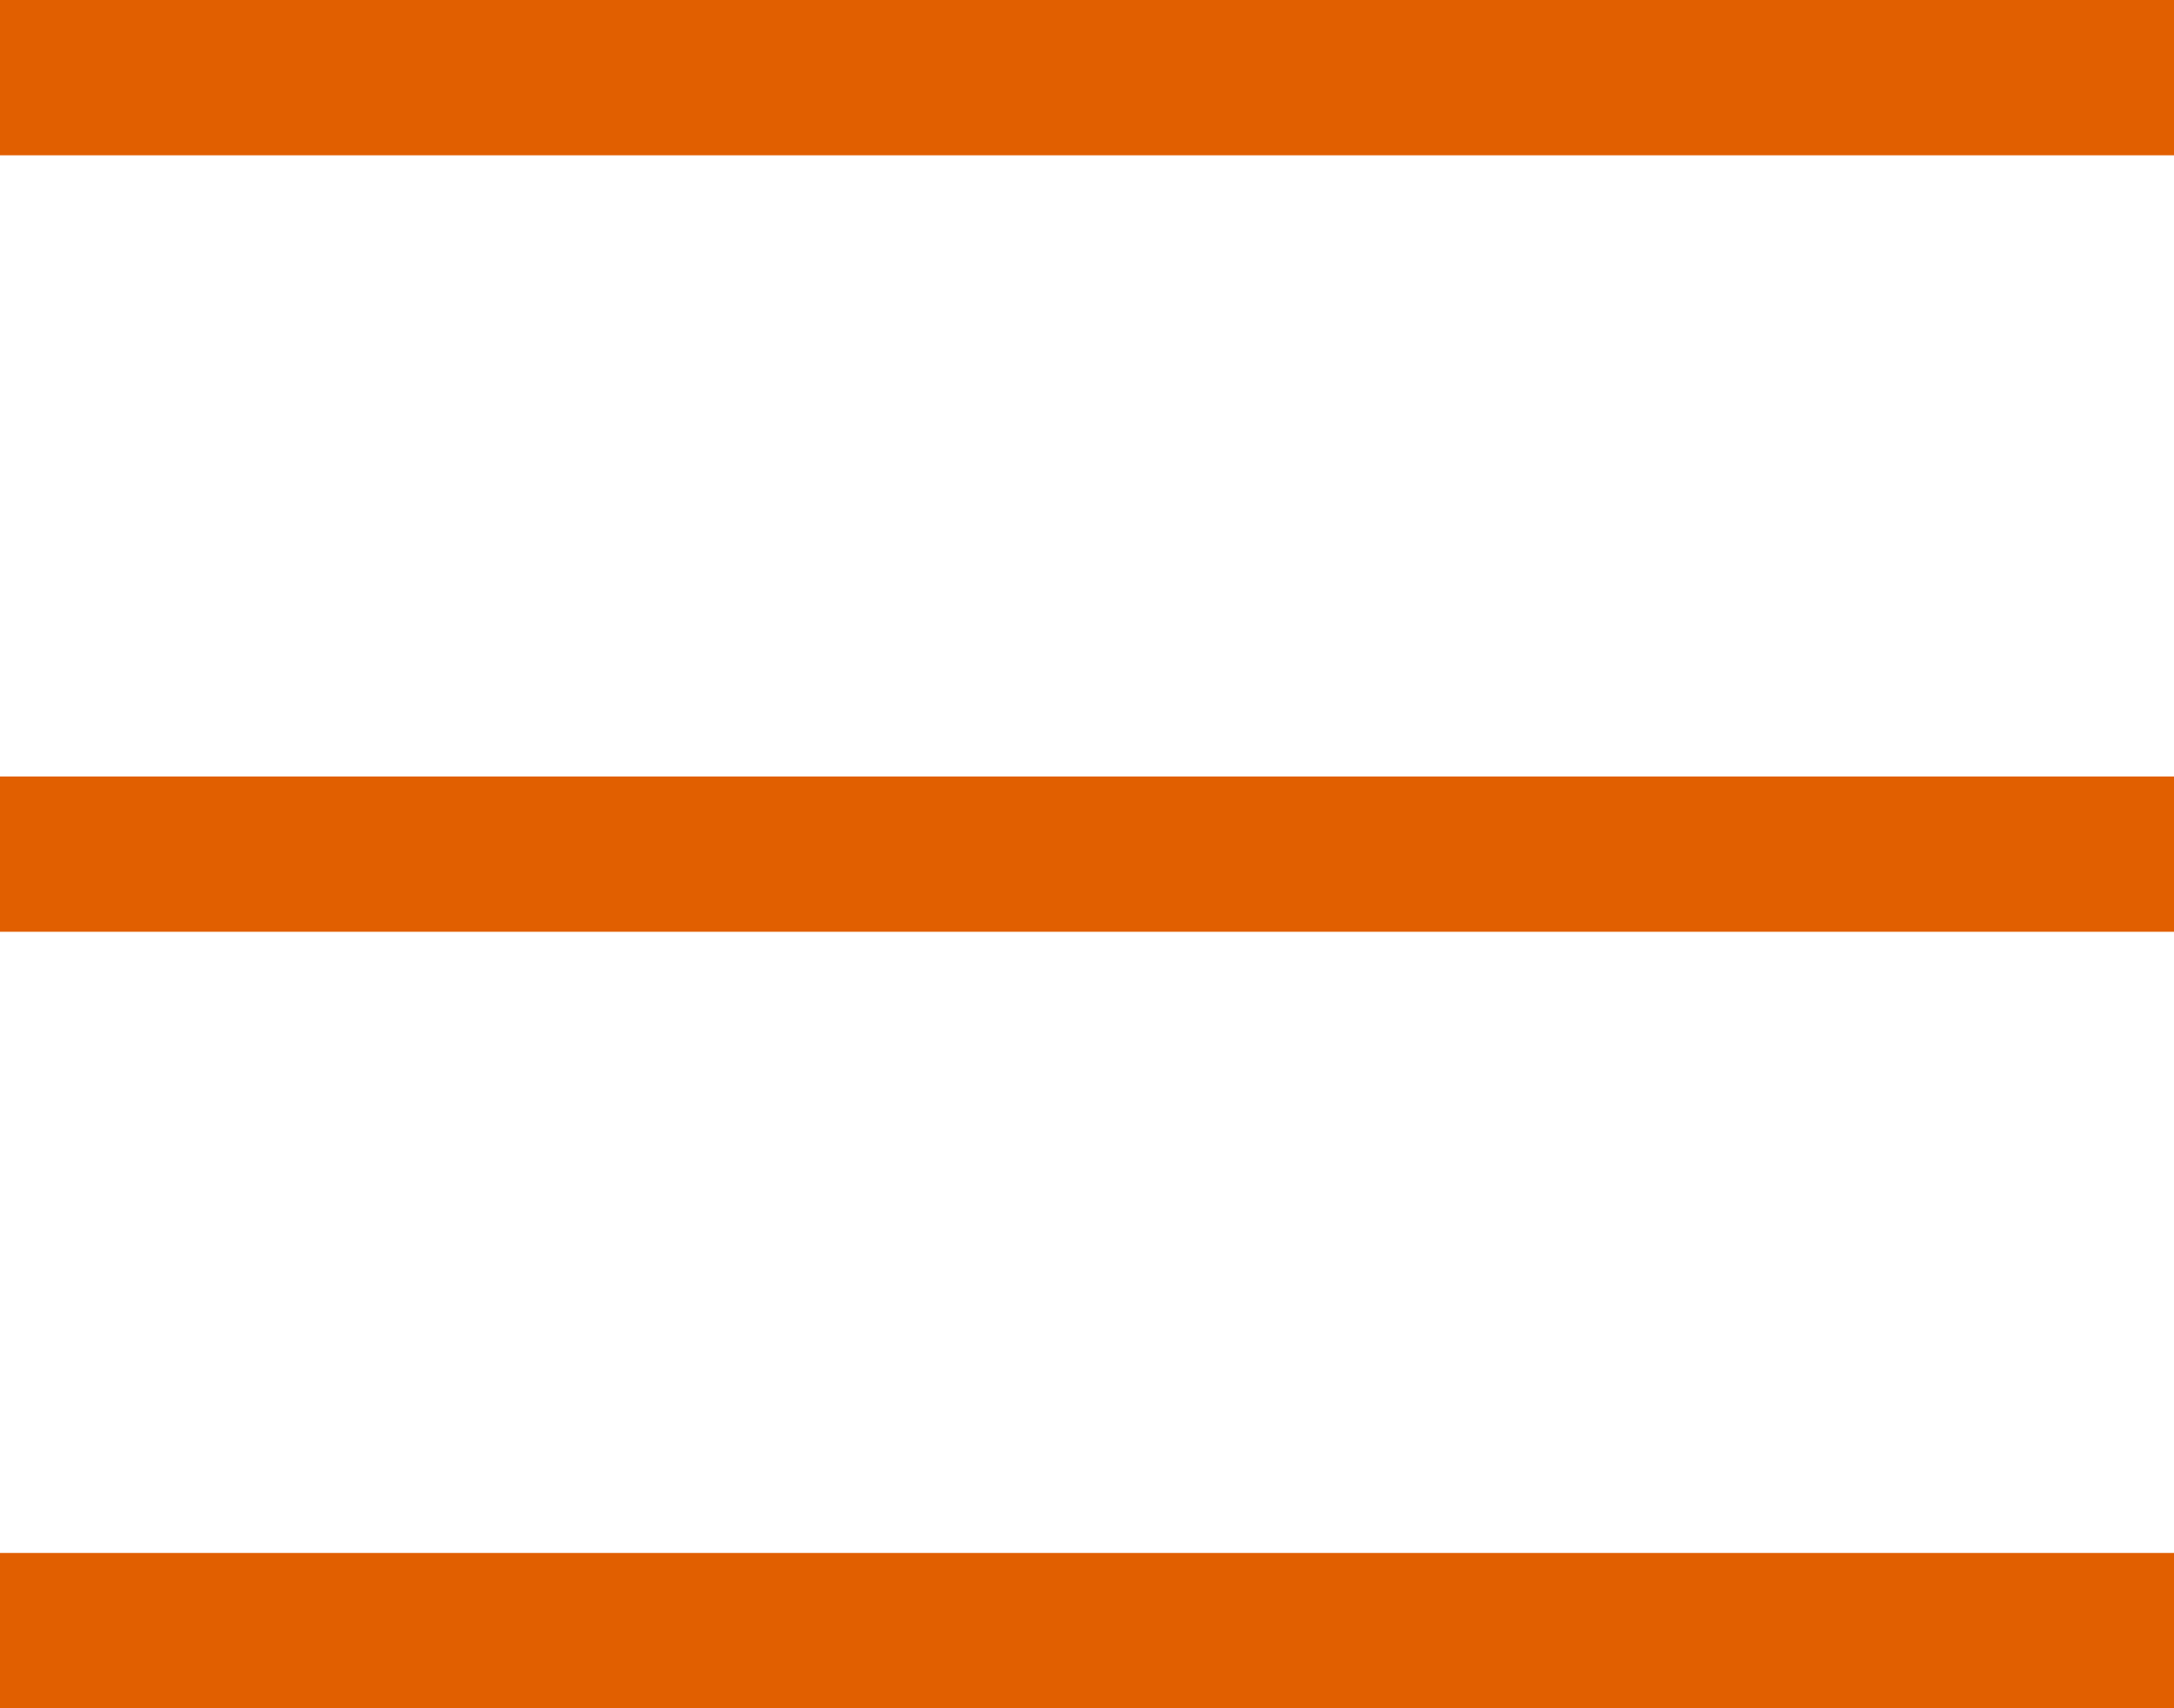
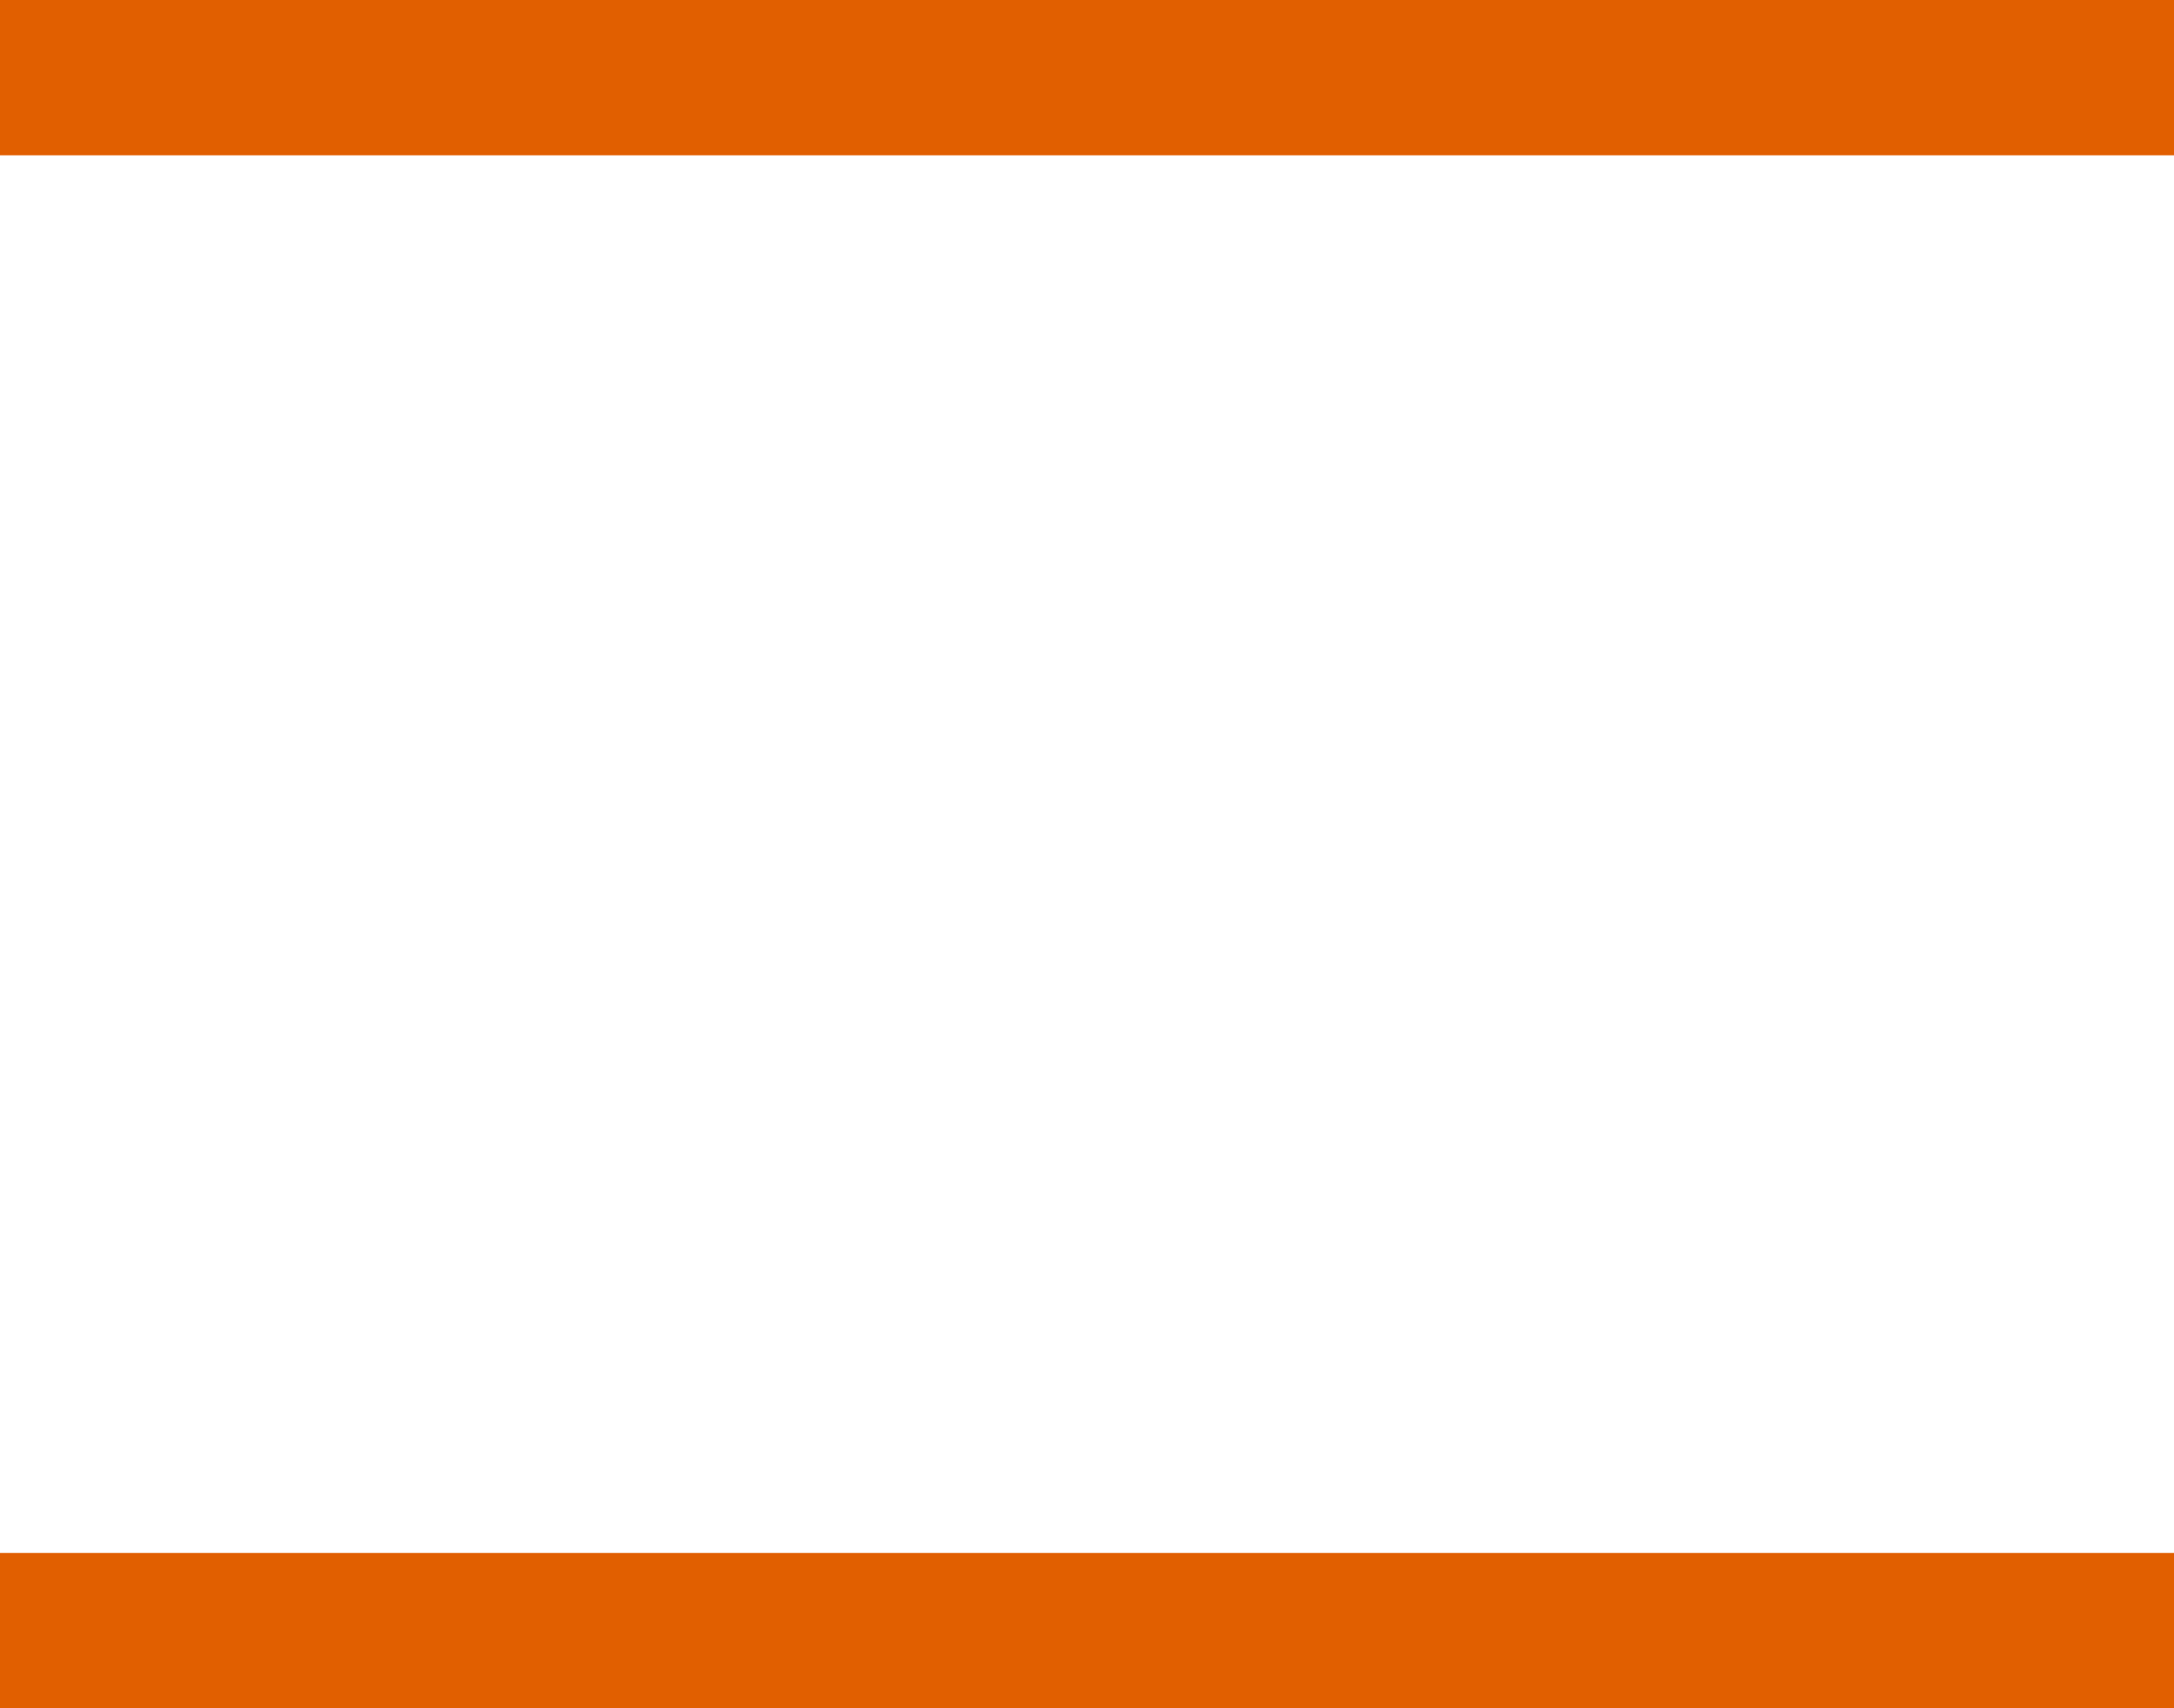
<svg xmlns="http://www.w3.org/2000/svg" width="28px" height="22px" viewBox="0 0 28 22" version="1.1">
  <title>Group 4</title>
  <g id="Page-1" stroke="none" stroke-width="1" fill="none" fill-rule="evenodd">
    <g id="Artboard" transform="translate(-938, -326)" fill="#E15F00">
      <g id="Group-4" transform="translate(938, 326)">
        <rect id="Rectangle" x="0" y="0" width="28" height="2" />
-         <rect id="Rectangle" x="0" y="10" width="28" height="2" />
        <rect id="Rectangle" x="0" y="20" width="28" height="2" />
      </g>
    </g>
  </g>
</svg>